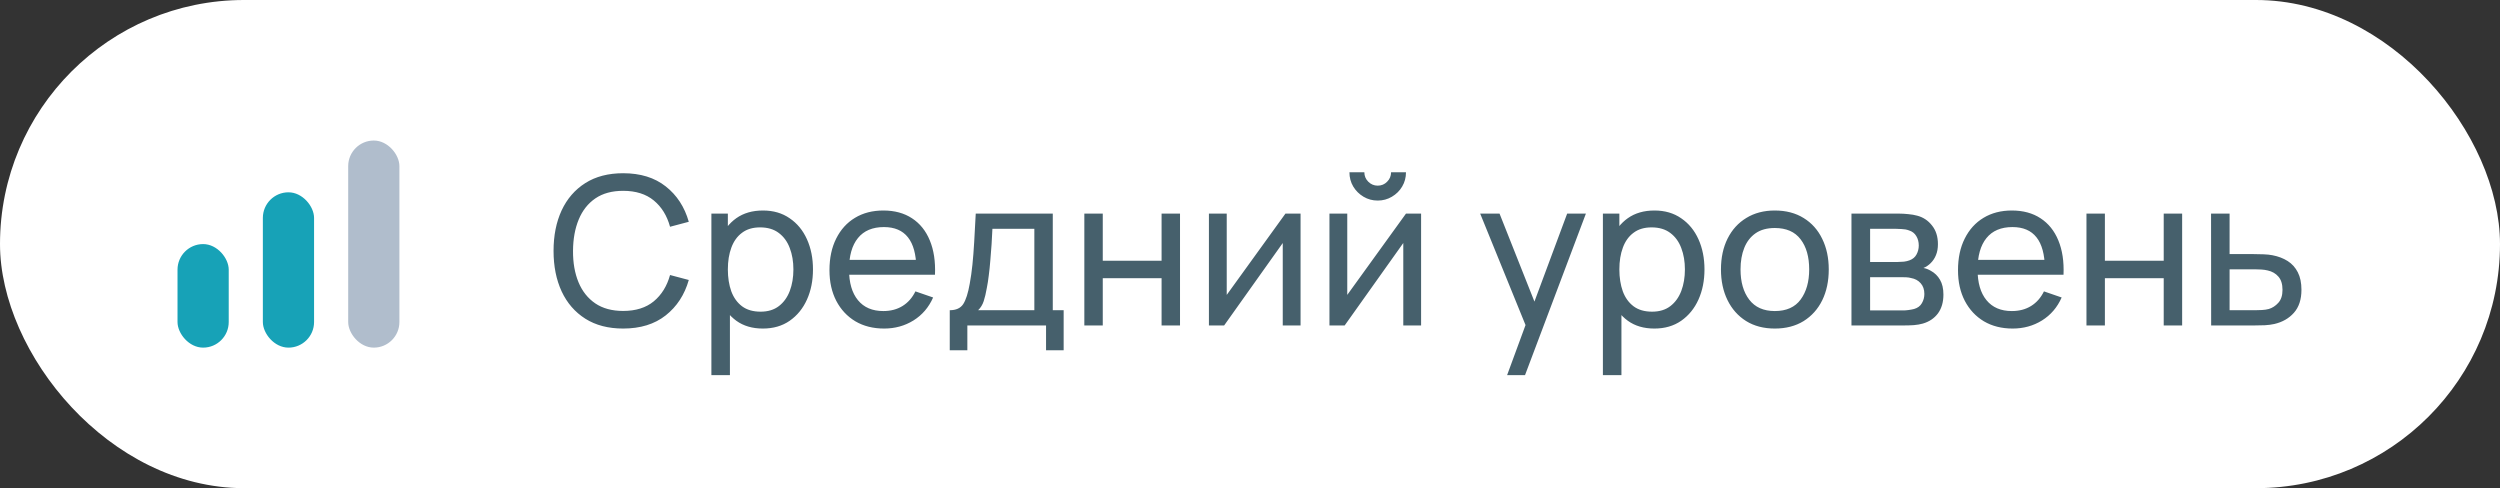
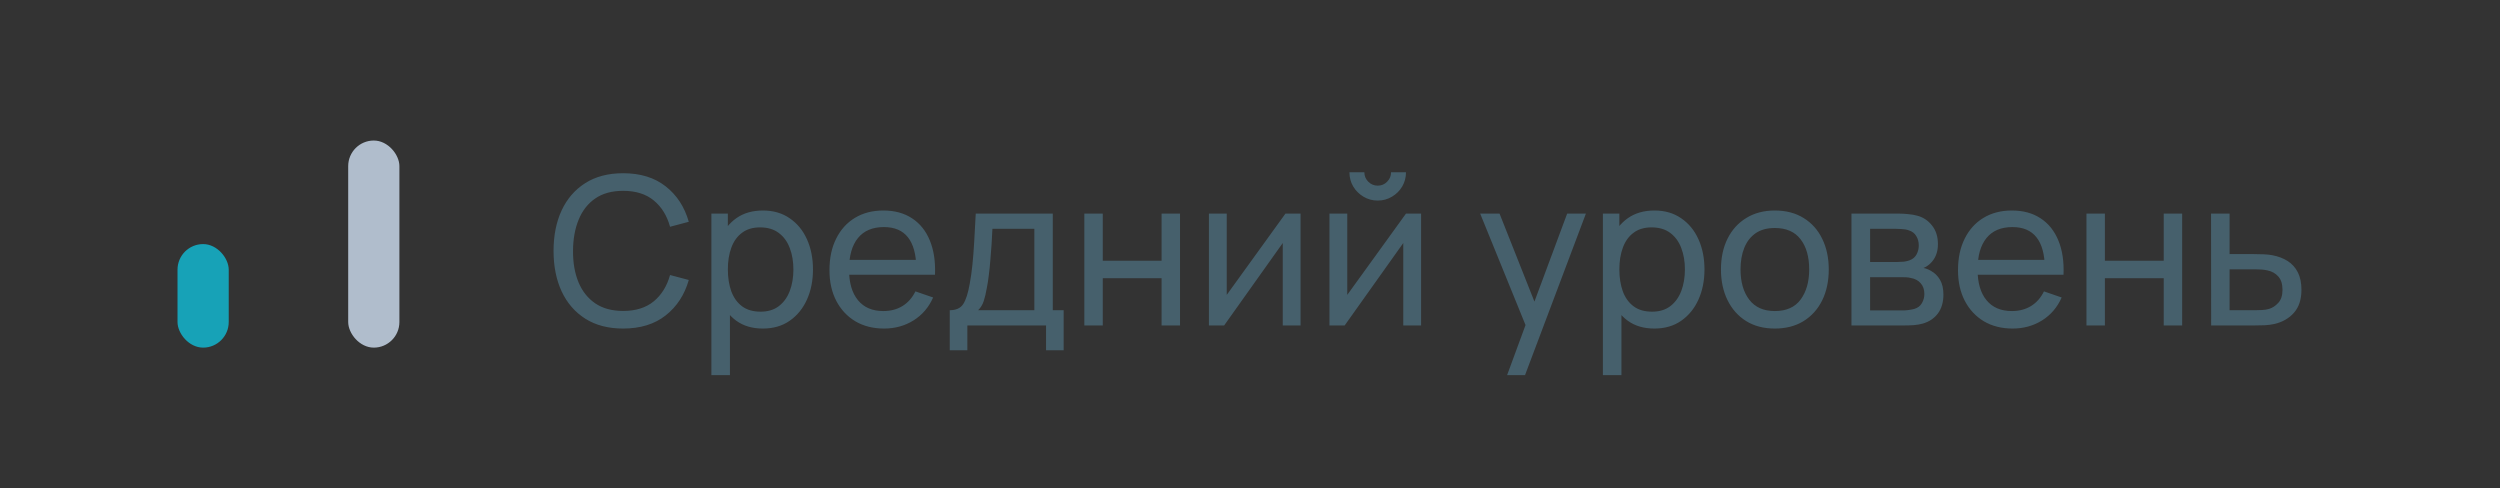
<svg xmlns="http://www.w3.org/2000/svg" width="169" height="33" viewBox="0 0 169 33" fill="none">
  <rect x="0" y="0" width="169" height="33" fill="#333333" stroke="none" />
-   <rect width="169" height="33" rx="16.5" fill="white" />
  <rect x="12" y="16.5" width="3.462" height="7" rx="1.731" fill="#17A2B7" />
-   <rect x="17.769" y="13" width="3.462" height="10.5" rx="1.731" fill="#17A2B7" />
  <rect x="23.538" y="9.5" width="3.462" height="14" rx="1.731" fill="#B0BDCC" />
  <path d="M42.124 22.21C41.121 22.21 40.269 21.988 39.569 21.545C38.869 21.102 38.335 20.486 37.966 19.697C37.602 18.908 37.42 17.996 37.42 16.96C37.42 15.924 37.602 15.012 37.966 14.223C38.335 13.434 38.869 12.818 39.569 12.375C40.269 11.932 41.121 11.71 42.124 11.71C43.291 11.71 44.25 12.006 45.001 12.599C45.757 13.192 46.277 13.99 46.562 14.993L45.295 15.329C45.09 14.578 44.723 13.985 44.196 13.551C43.669 13.117 42.978 12.9 42.124 12.9C41.373 12.9 40.747 13.07 40.248 13.411C39.749 13.752 39.373 14.228 39.121 14.839C38.869 15.446 38.741 16.153 38.736 16.96C38.731 17.763 38.855 18.47 39.107 19.081C39.359 19.688 39.737 20.164 40.241 20.509C40.745 20.85 41.373 21.02 42.124 21.02C42.978 21.02 43.669 20.803 44.196 20.369C44.723 19.93 45.09 19.338 45.295 18.591L46.562 18.927C46.277 19.926 45.757 20.724 45.001 21.321C44.25 21.914 43.291 22.21 42.124 22.21ZM51.569 22.21C50.86 22.21 50.263 22.035 49.777 21.685C49.292 21.33 48.923 20.852 48.671 20.25C48.424 19.643 48.3 18.964 48.3 18.213C48.3 17.452 48.424 16.771 48.671 16.169C48.923 15.567 49.292 15.093 49.777 14.748C50.267 14.403 50.867 14.23 51.576 14.23C52.276 14.23 52.878 14.405 53.382 14.755C53.891 15.1 54.281 15.574 54.551 16.176C54.822 16.778 54.957 17.457 54.957 18.213C54.957 18.969 54.822 19.648 54.551 20.25C54.281 20.852 53.891 21.33 53.382 21.685C52.878 22.035 52.274 22.21 51.569 22.21ZM48.09 25.36V14.44H49.203V20.005H49.343V25.36H48.09ZM51.415 21.069C51.914 21.069 52.328 20.943 52.654 20.691C52.981 20.439 53.226 20.098 53.389 19.669C53.553 19.235 53.634 18.75 53.634 18.213C53.634 17.681 53.553 17.2 53.389 16.771C53.23 16.342 52.983 16.001 52.647 15.749C52.316 15.497 51.894 15.371 51.38 15.371C50.89 15.371 50.484 15.492 50.162 15.735C49.84 15.973 49.6 16.307 49.441 16.736C49.282 17.161 49.203 17.653 49.203 18.213C49.203 18.764 49.28 19.256 49.434 19.69C49.593 20.119 49.836 20.458 50.162 20.705C50.489 20.948 50.907 21.069 51.415 21.069ZM59.768 22.21C59.026 22.21 58.377 22.047 57.822 21.72C57.271 21.389 56.842 20.929 56.534 20.341C56.226 19.748 56.072 19.058 56.072 18.269C56.072 17.443 56.223 16.729 56.527 16.127C56.83 15.52 57.252 15.054 57.794 14.727C58.34 14.396 58.979 14.23 59.712 14.23C60.472 14.23 61.119 14.405 61.651 14.755C62.187 15.105 62.589 15.604 62.855 16.253C63.125 16.902 63.242 17.674 63.205 18.57H61.945V18.122C61.931 17.193 61.742 16.5 61.378 16.043C61.014 15.581 60.472 15.35 59.754 15.35C58.984 15.35 58.398 15.597 57.997 16.092C57.595 16.587 57.395 17.296 57.395 18.22C57.395 19.111 57.595 19.802 57.997 20.292C58.398 20.782 58.97 21.027 59.712 21.027C60.211 21.027 60.645 20.913 61.014 20.684C61.382 20.455 61.672 20.126 61.882 19.697L63.079 20.11C62.785 20.777 62.341 21.295 61.749 21.664C61.161 22.028 60.5 22.21 59.768 22.21ZM56.975 18.57V17.569H62.561V18.57H56.975ZM64.203 23.68V20.971C64.628 20.971 64.931 20.833 65.113 20.558C65.295 20.278 65.442 19.818 65.554 19.179C65.629 18.778 65.689 18.348 65.736 17.891C65.783 17.434 65.823 16.925 65.855 16.365C65.892 15.8 65.927 15.159 65.96 14.44H71.168V20.971H71.903V23.68H70.713V22H65.393V23.68H64.203ZM66.121 20.971H69.922V15.469H67.087C67.073 15.8 67.055 16.148 67.031 16.512C67.008 16.871 66.98 17.231 66.947 17.59C66.919 17.949 66.884 18.29 66.842 18.612C66.805 18.929 66.76 19.214 66.709 19.466C66.648 19.816 66.579 20.112 66.499 20.355C66.42 20.598 66.294 20.803 66.121 20.971ZM73.301 22V14.44H74.547V17.625H78.523V14.44H79.769V22H78.523V18.808H74.547V22H73.301ZM87.918 14.44V22H86.714V16.428L82.752 22H81.723V14.44H82.927V19.935L86.896 14.44H87.918ZM93.133 13.558C92.783 13.558 92.464 13.472 92.174 13.299C91.885 13.126 91.654 12.898 91.481 12.613C91.309 12.324 91.222 12.002 91.222 11.647H92.23C92.23 11.894 92.319 12.107 92.496 12.284C92.674 12.461 92.886 12.55 93.133 12.55C93.385 12.55 93.598 12.461 93.77 12.284C93.948 12.107 94.036 11.894 94.036 11.647H95.044C95.044 12.002 94.958 12.324 94.785 12.613C94.617 12.898 94.386 13.126 94.092 13.299C93.803 13.472 93.483 13.558 93.133 13.558ZM96.066 14.44V22H94.862V16.428L90.9 22H89.871V14.44H91.075V19.935L95.044 14.44H96.066ZM101.88 25.36L103.343 21.384L103.364 22.56L100.06 14.44H101.369L103.959 20.971H103.511L105.94 14.44H107.207L103.091 25.36H101.88ZM111.835 22.21C111.125 22.21 110.528 22.035 110.043 21.685C109.557 21.33 109.189 20.852 108.937 20.25C108.689 19.643 108.566 18.964 108.566 18.213C108.566 17.452 108.689 16.771 108.937 16.169C109.189 15.567 109.557 15.093 110.043 14.748C110.533 14.403 111.132 14.23 111.842 14.23C112.542 14.23 113.144 14.405 113.648 14.755C114.156 15.1 114.546 15.574 114.817 16.176C115.087 16.778 115.223 17.457 115.223 18.213C115.223 18.969 115.087 19.648 114.817 20.25C114.546 20.852 114.156 21.33 113.648 21.685C113.144 22.035 112.539 22.21 111.835 22.21ZM108.356 25.36V14.44H109.469V20.005H109.609V25.36H108.356ZM111.681 21.069C112.18 21.069 112.593 20.943 112.92 20.691C113.246 20.439 113.491 20.098 113.655 19.669C113.818 19.235 113.9 18.75 113.9 18.213C113.9 17.681 113.818 17.2 113.655 16.771C113.496 16.342 113.249 16.001 112.913 15.749C112.581 15.497 112.159 15.371 111.646 15.371C111.156 15.371 110.75 15.492 110.428 15.735C110.106 15.973 109.865 16.307 109.707 16.736C109.548 17.161 109.469 17.653 109.469 18.213C109.469 18.764 109.546 19.256 109.7 19.69C109.858 20.119 110.101 20.458 110.428 20.705C110.754 20.948 111.172 21.069 111.681 21.069ZM119.977 22.21C119.226 22.21 118.577 22.04 118.031 21.699C117.49 21.358 117.072 20.887 116.778 20.285C116.484 19.683 116.337 18.992 116.337 18.213C116.337 17.42 116.487 16.724 116.785 16.127C117.084 15.53 117.506 15.065 118.052 14.734C118.598 14.398 119.24 14.23 119.977 14.23C120.733 14.23 121.384 14.4 121.93 14.741C122.476 15.077 122.894 15.546 123.183 16.148C123.477 16.745 123.624 17.434 123.624 18.213C123.624 19.002 123.477 19.697 123.183 20.299C122.889 20.896 122.469 21.365 121.923 21.706C121.377 22.042 120.729 22.21 119.977 22.21ZM119.977 21.027C120.761 21.027 121.345 20.766 121.727 20.243C122.11 19.72 122.301 19.044 122.301 18.213C122.301 17.359 122.108 16.68 121.72 16.176C121.333 15.667 120.752 15.413 119.977 15.413C119.45 15.413 119.016 15.532 118.675 15.77C118.335 16.008 118.08 16.337 117.912 16.757C117.744 17.177 117.66 17.662 117.66 18.213C117.66 19.062 117.856 19.744 118.248 20.257C118.64 20.77 119.217 21.027 119.977 21.027ZM125.159 22V14.44H128.379C128.57 14.44 128.775 14.452 128.995 14.475C129.219 14.494 129.422 14.529 129.604 14.58C130.01 14.687 130.343 14.909 130.605 15.245C130.871 15.576 131.004 15.996 131.004 16.505C131.004 16.79 130.959 17.037 130.871 17.247C130.787 17.457 130.665 17.639 130.507 17.793C130.437 17.863 130.36 17.926 130.276 17.982C130.192 18.038 130.108 18.082 130.024 18.115C130.187 18.143 130.353 18.206 130.521 18.304C130.787 18.449 130.994 18.652 131.144 18.913C131.298 19.174 131.375 19.508 131.375 19.914C131.375 20.427 131.251 20.852 131.004 21.188C130.756 21.519 130.416 21.748 129.982 21.874C129.8 21.925 129.599 21.96 129.38 21.979C129.16 21.993 128.948 22 128.743 22H125.159ZM126.419 20.985H128.673C128.771 20.985 128.887 20.976 129.023 20.957C129.163 20.938 129.286 20.915 129.394 20.887C129.636 20.817 129.811 20.686 129.919 20.495C130.031 20.304 130.087 20.096 130.087 19.872C130.087 19.573 130.003 19.331 129.835 19.144C129.671 18.957 129.454 18.841 129.184 18.794C129.086 18.766 128.978 18.75 128.862 18.745C128.75 18.74 128.649 18.738 128.561 18.738H126.419V20.985ZM126.419 17.709H128.295C128.425 17.709 128.563 17.702 128.708 17.688C128.852 17.669 128.978 17.639 129.086 17.597C129.3 17.518 129.457 17.387 129.555 17.205C129.657 17.018 129.709 16.815 129.709 16.596C129.709 16.353 129.653 16.141 129.541 15.959C129.433 15.772 129.268 15.644 129.044 15.574C128.894 15.518 128.726 15.488 128.54 15.483C128.358 15.474 128.241 15.469 128.19 15.469H126.419V17.709ZM136.057 22.21C135.315 22.21 134.666 22.047 134.111 21.72C133.56 21.389 133.131 20.929 132.823 20.341C132.515 19.748 132.361 19.058 132.361 18.269C132.361 17.443 132.512 16.729 132.816 16.127C133.119 15.52 133.541 15.054 134.083 14.727C134.629 14.396 135.268 14.23 136.001 14.23C136.761 14.23 137.408 14.405 137.94 14.755C138.476 15.105 138.878 15.604 139.144 16.253C139.414 16.902 139.531 17.674 139.494 18.57H138.234V18.122C138.22 17.193 138.031 16.5 137.667 16.043C137.303 15.581 136.761 15.35 136.043 15.35C135.273 15.35 134.687 15.597 134.286 16.092C133.884 16.587 133.684 17.296 133.684 18.22C133.684 19.111 133.884 19.802 134.286 20.292C134.687 20.782 135.259 21.027 136.001 21.027C136.5 21.027 136.934 20.913 137.303 20.684C137.671 20.455 137.961 20.126 138.171 19.697L139.368 20.11C139.074 20.777 138.63 21.295 138.038 21.664C137.45 22.028 136.789 22.21 136.057 22.21ZM133.264 18.57V17.569H138.85V18.57H133.264ZM141.045 22V14.44H142.291V17.625H146.267V14.44H147.513V22H146.267V18.808H142.291V22H141.045ZM149.474 22L149.467 14.44H150.72V17.177H152.351C152.57 17.177 152.794 17.182 153.023 17.191C153.252 17.2 153.45 17.221 153.618 17.254C154.01 17.329 154.353 17.459 154.647 17.646C154.941 17.833 155.17 18.087 155.333 18.409C155.496 18.726 155.578 19.121 155.578 19.592C155.578 20.245 155.408 20.763 155.067 21.146C154.731 21.524 154.29 21.776 153.744 21.902C153.557 21.944 153.343 21.972 153.1 21.986C152.862 21.995 152.636 22 152.421 22H149.474ZM150.72 20.971H152.442C152.582 20.971 152.738 20.966 152.911 20.957C153.084 20.948 153.238 20.924 153.373 20.887C153.611 20.817 153.823 20.679 154.01 20.474C154.201 20.269 154.297 19.975 154.297 19.592C154.297 19.205 154.204 18.906 154.017 18.696C153.835 18.486 153.595 18.348 153.296 18.283C153.161 18.25 153.018 18.229 152.869 18.22C152.72 18.211 152.577 18.206 152.442 18.206H150.72V20.971Z" fill="#46606C" />
</svg>